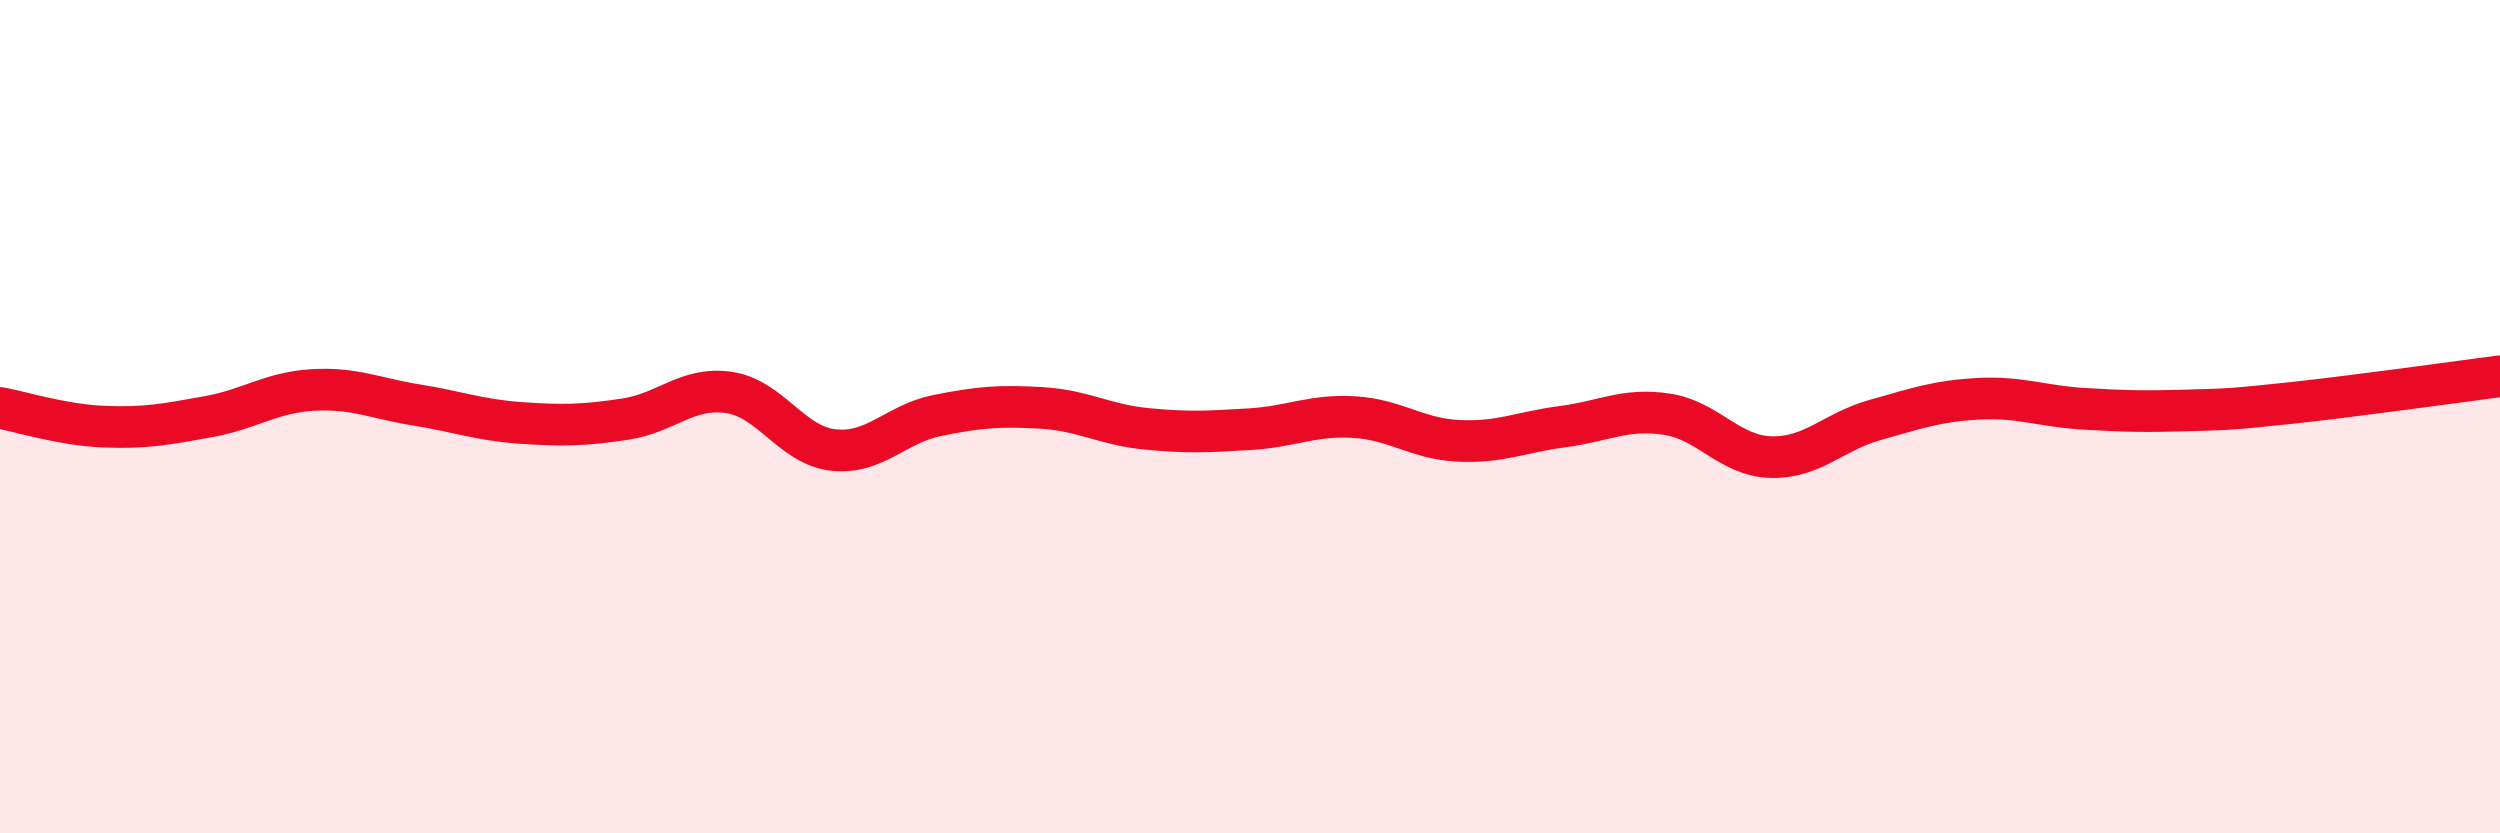
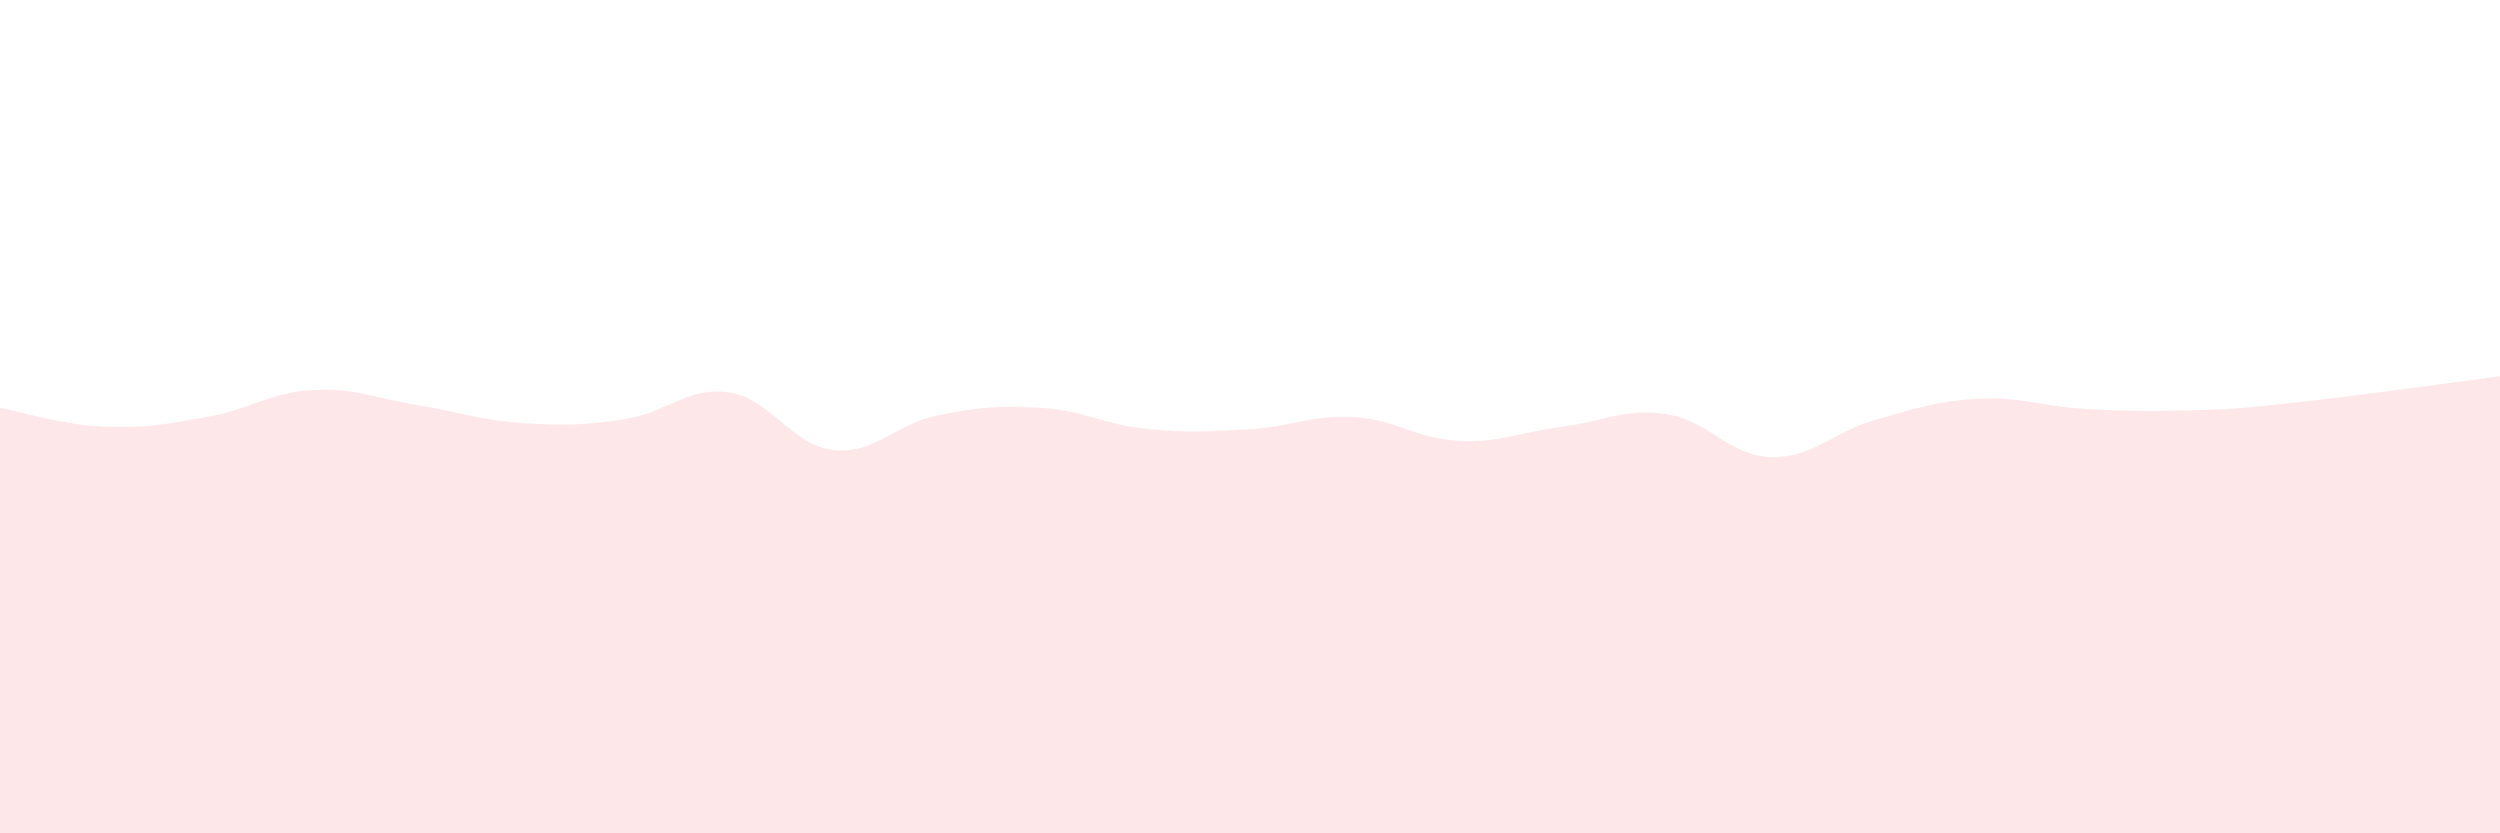
<svg xmlns="http://www.w3.org/2000/svg" width="60" height="20" viewBox="0 0 60 20">
  <path d="M 0,9.79 C 0.5,9.88 1.5,10.2 2.5,10.24 C 3.5,10.28 4,10.18 5,10 C 6,9.82 6.5,9.42 7.5,9.36 C 8.5,9.3 9,9.56 10,9.72 C 11,9.88 11.5,10.08 12.5,10.15 C 13.5,10.22 14,10.21 15,10.06 C 16,9.91 16.5,9.27 17.5,9.42 C 18.5,9.57 19,10.69 20,10.8 C 21,10.91 21.5,10.17 22.5,9.97 C 23.5,9.77 24,9.73 25,9.79 C 26,9.85 26.5,10.19 27.5,10.29 C 28.5,10.39 29,10.36 30,10.3 C 31,10.24 31.5,9.95 32.5,10.01 C 33.5,10.07 34,10.53 35,10.58 C 36,10.63 36.5,10.37 37.5,10.24 C 38.5,10.11 39,9.79 40,9.94 C 41,10.09 41.5,10.94 42.5,10.97 C 43.5,11 44,10.36 45,10.08 C 46,9.8 46.5,9.62 47.5,9.57 C 48.5,9.52 49,9.75 50,9.81 C 51,9.87 51.5,9.88 52.5,9.85 C 53.5,9.82 53.5,9.83 55,9.67 C 56.5,9.51 59,9.16 60,9.03L60 20L0 20Z" fill="#EB0A25" opacity="0.1" stroke-linecap="round" stroke-linejoin="round" />
-   <path d="M 0,9.79 C 0.5,9.88 1.5,10.2 2.5,10.24 C 3.5,10.28 4,10.18 5,10 C 6,9.82 6.5,9.42 7.5,9.36 C 8.5,9.3 9,9.56 10,9.72 C 11,9.88 11.5,10.08 12.5,10.15 C 13.5,10.22 14,10.21 15,10.06 C 16,9.91 16.5,9.27 17.5,9.42 C 18.5,9.57 19,10.69 20,10.8 C 21,10.91 21.5,10.17 22.5,9.97 C 23.5,9.77 24,9.73 25,9.79 C 26,9.85 26.5,10.19 27.5,10.29 C 28.5,10.39 29,10.36 30,10.3 C 31,10.24 31.5,9.95 32.5,10.01 C 33.5,10.07 34,10.53 35,10.58 C 36,10.63 36.5,10.37 37.5,10.24 C 38.5,10.11 39,9.79 40,9.94 C 41,10.09 41.5,10.94 42.5,10.97 C 43.5,11 44,10.36 45,10.08 C 46,9.8 46.5,9.62 47.5,9.57 C 48.5,9.52 49,9.75 50,9.81 C 51,9.87 51.5,9.88 52.5,9.85 C 53.5,9.82 53.5,9.83 55,9.67 C 56.5,9.51 59,9.16 60,9.03" stroke="#EB0A25" stroke-width="1" fill="none" stroke-linecap="round" stroke-linejoin="round" />
</svg>